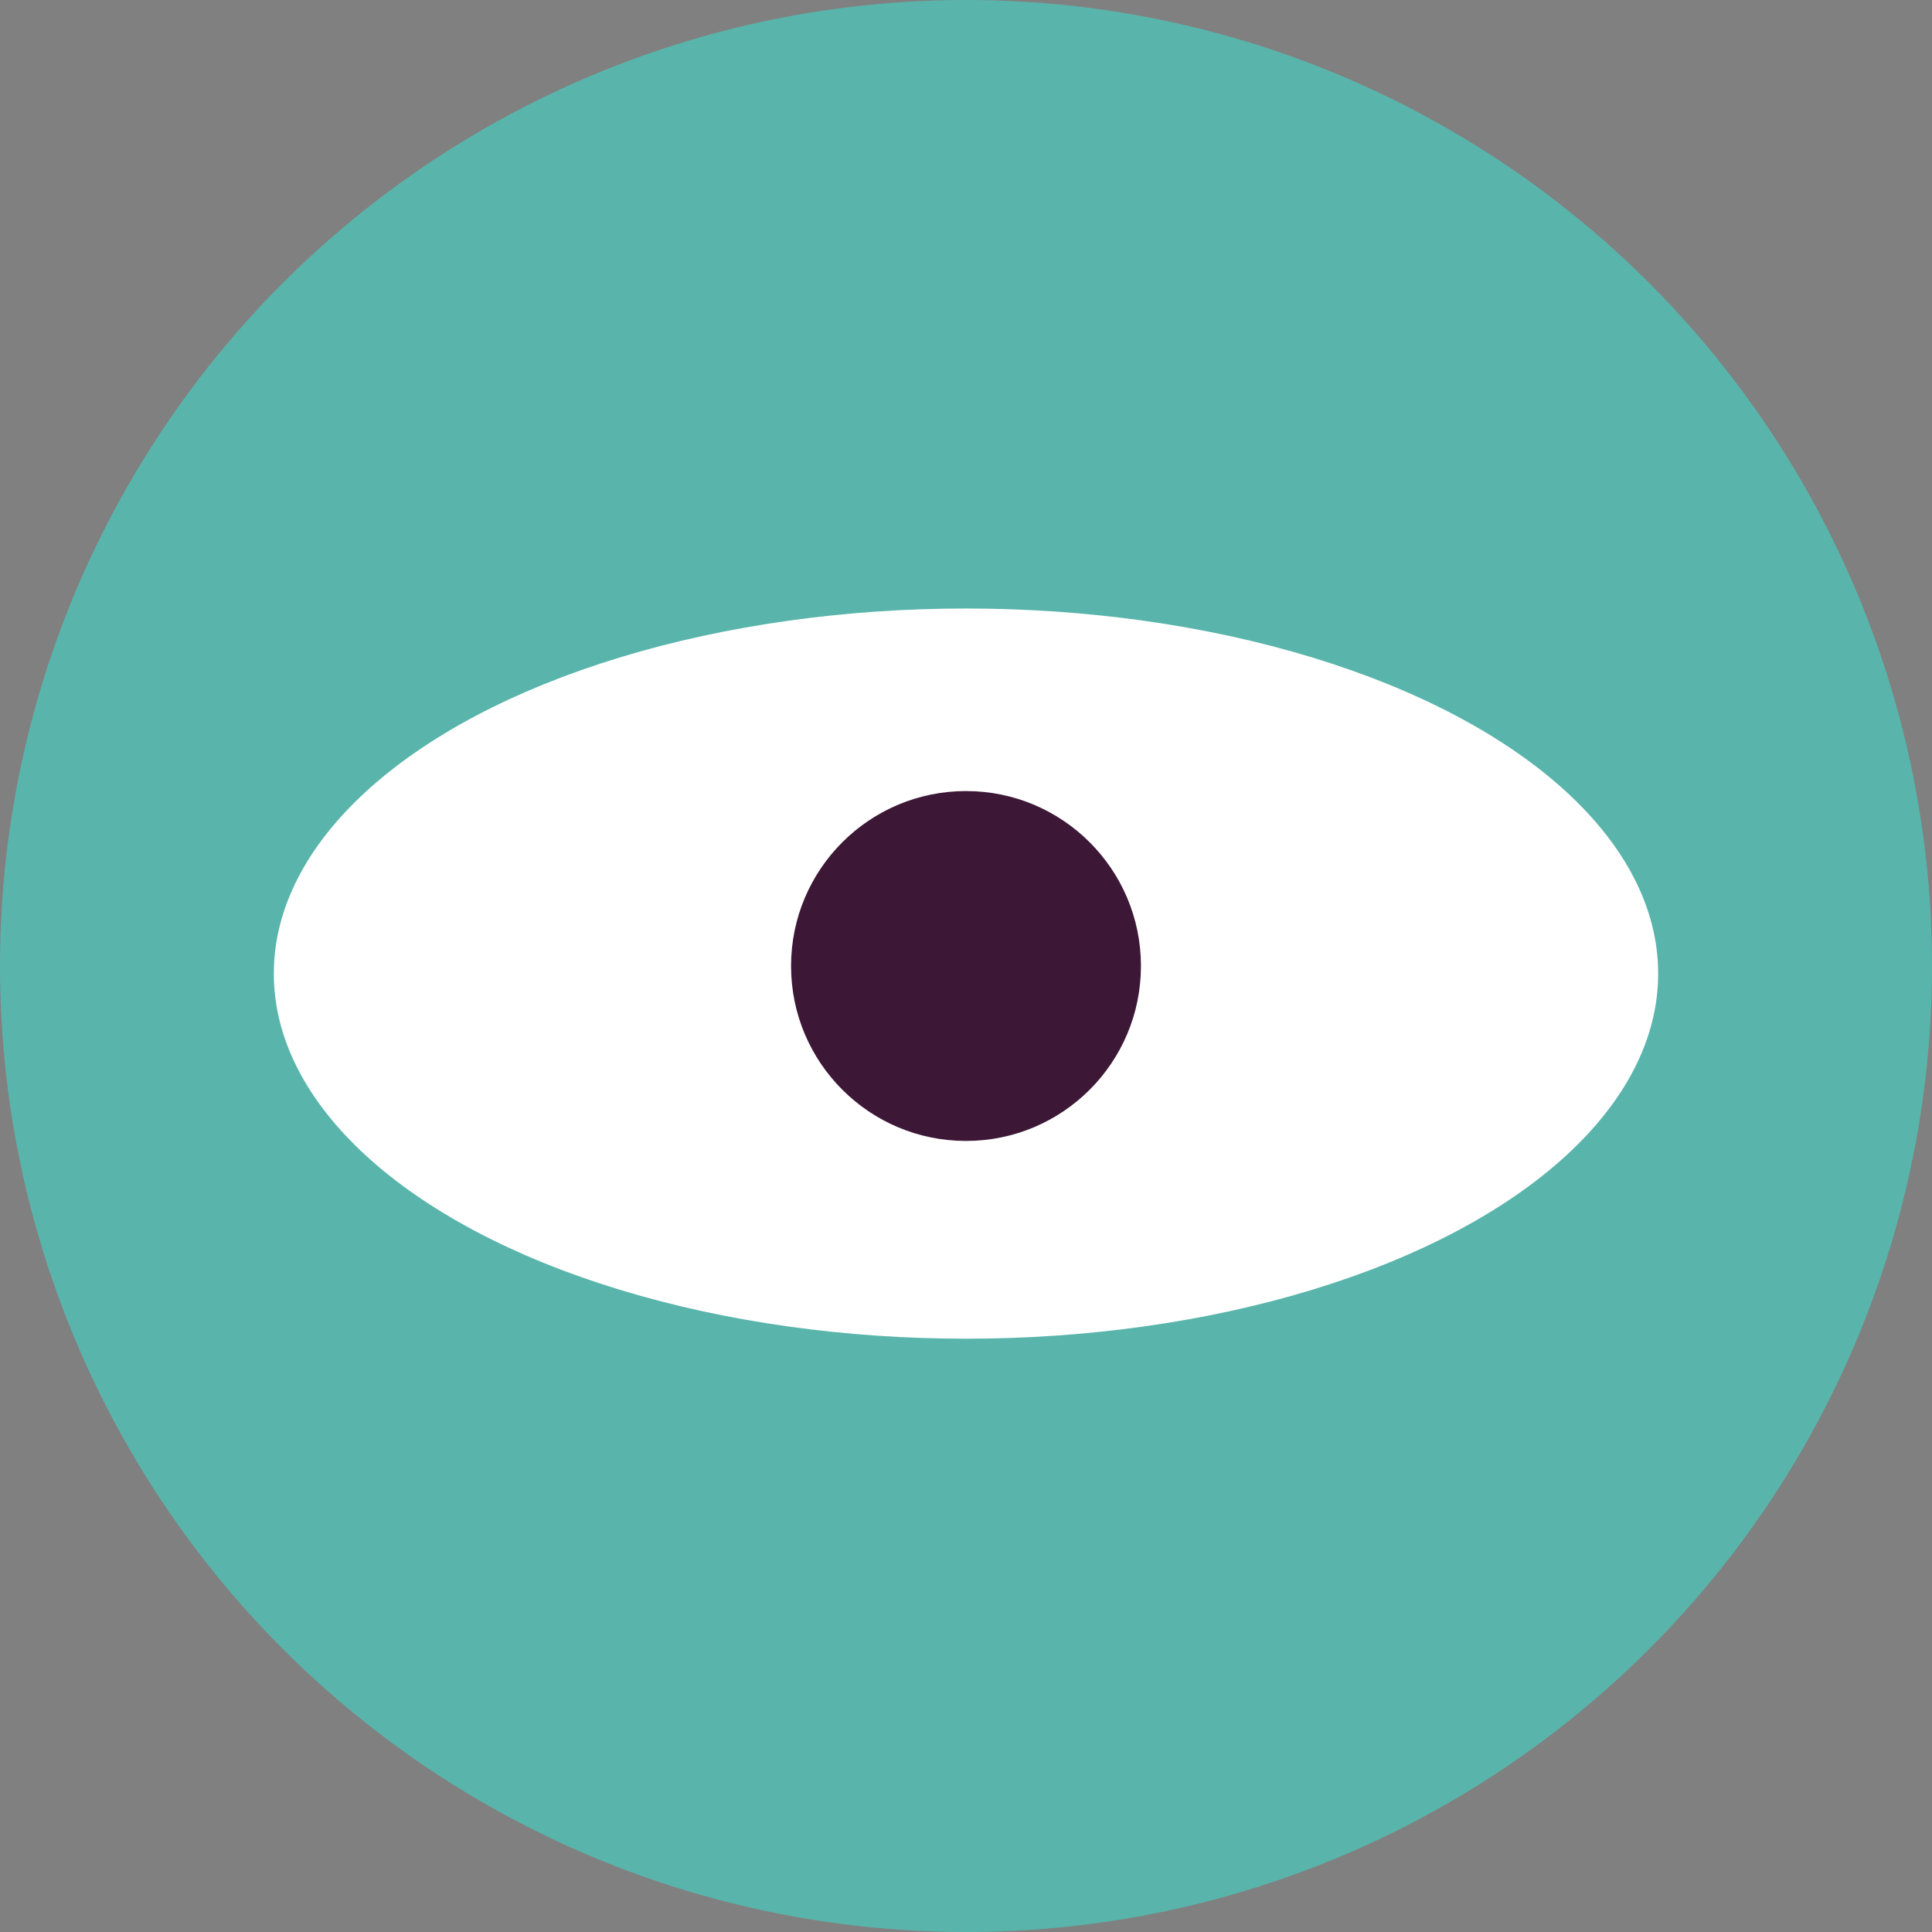
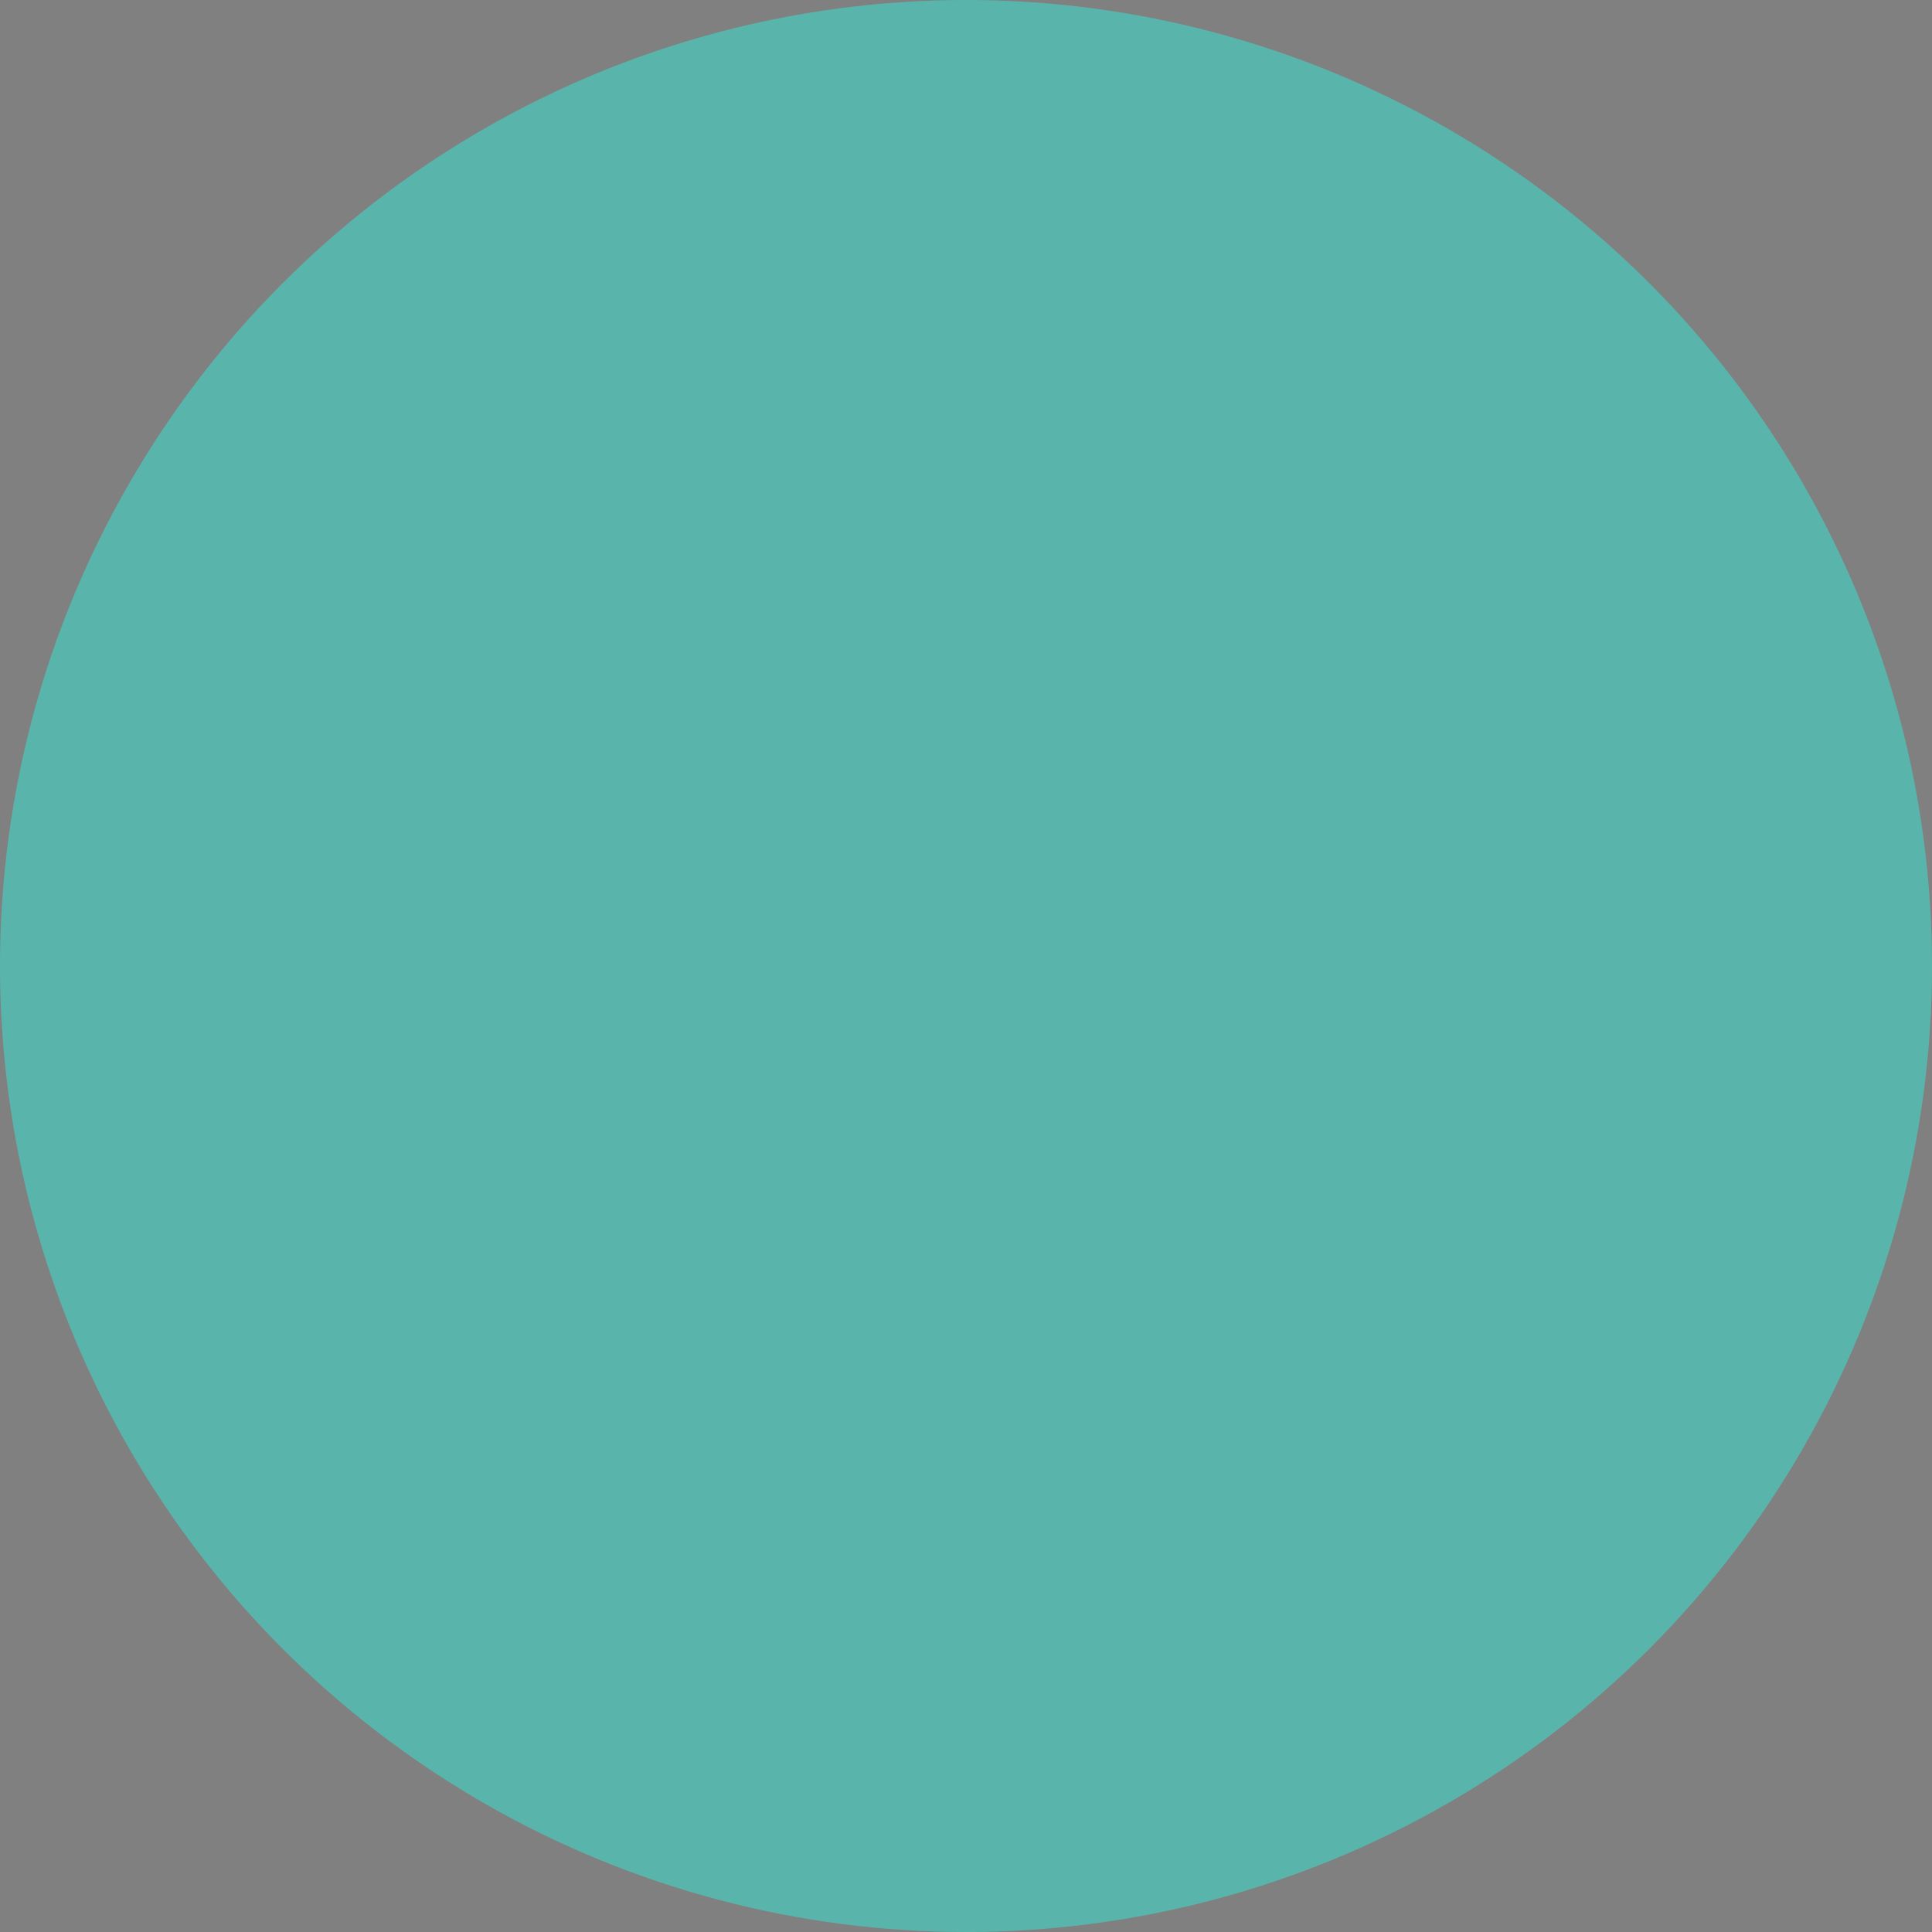
<svg xmlns="http://www.w3.org/2000/svg" id="Raggruppa_312" data-name="Raggruppa 312" width="127" height="127" viewBox="0 0 127 127">
  <rect x="0" y="0" width="127" height="127" fill="#808080" stroke="none" />
  <circle id="Ellisse_42" data-name="Ellisse 42" cx="63.5" cy="63.5" r="63.5" fill="#59b5ab" />
-   <ellipse id="Ellisse_46" data-name="Ellisse 46" cx="45.5" cy="24" rx="45.5" ry="24" transform="translate(18 40)" fill="#fff" />
-   <circle id="Ellisse_27" data-name="Ellisse 27" cx="11.5" cy="11.5" r="11.5" transform="translate(52 52)" fill="#3c1836" />
</svg>